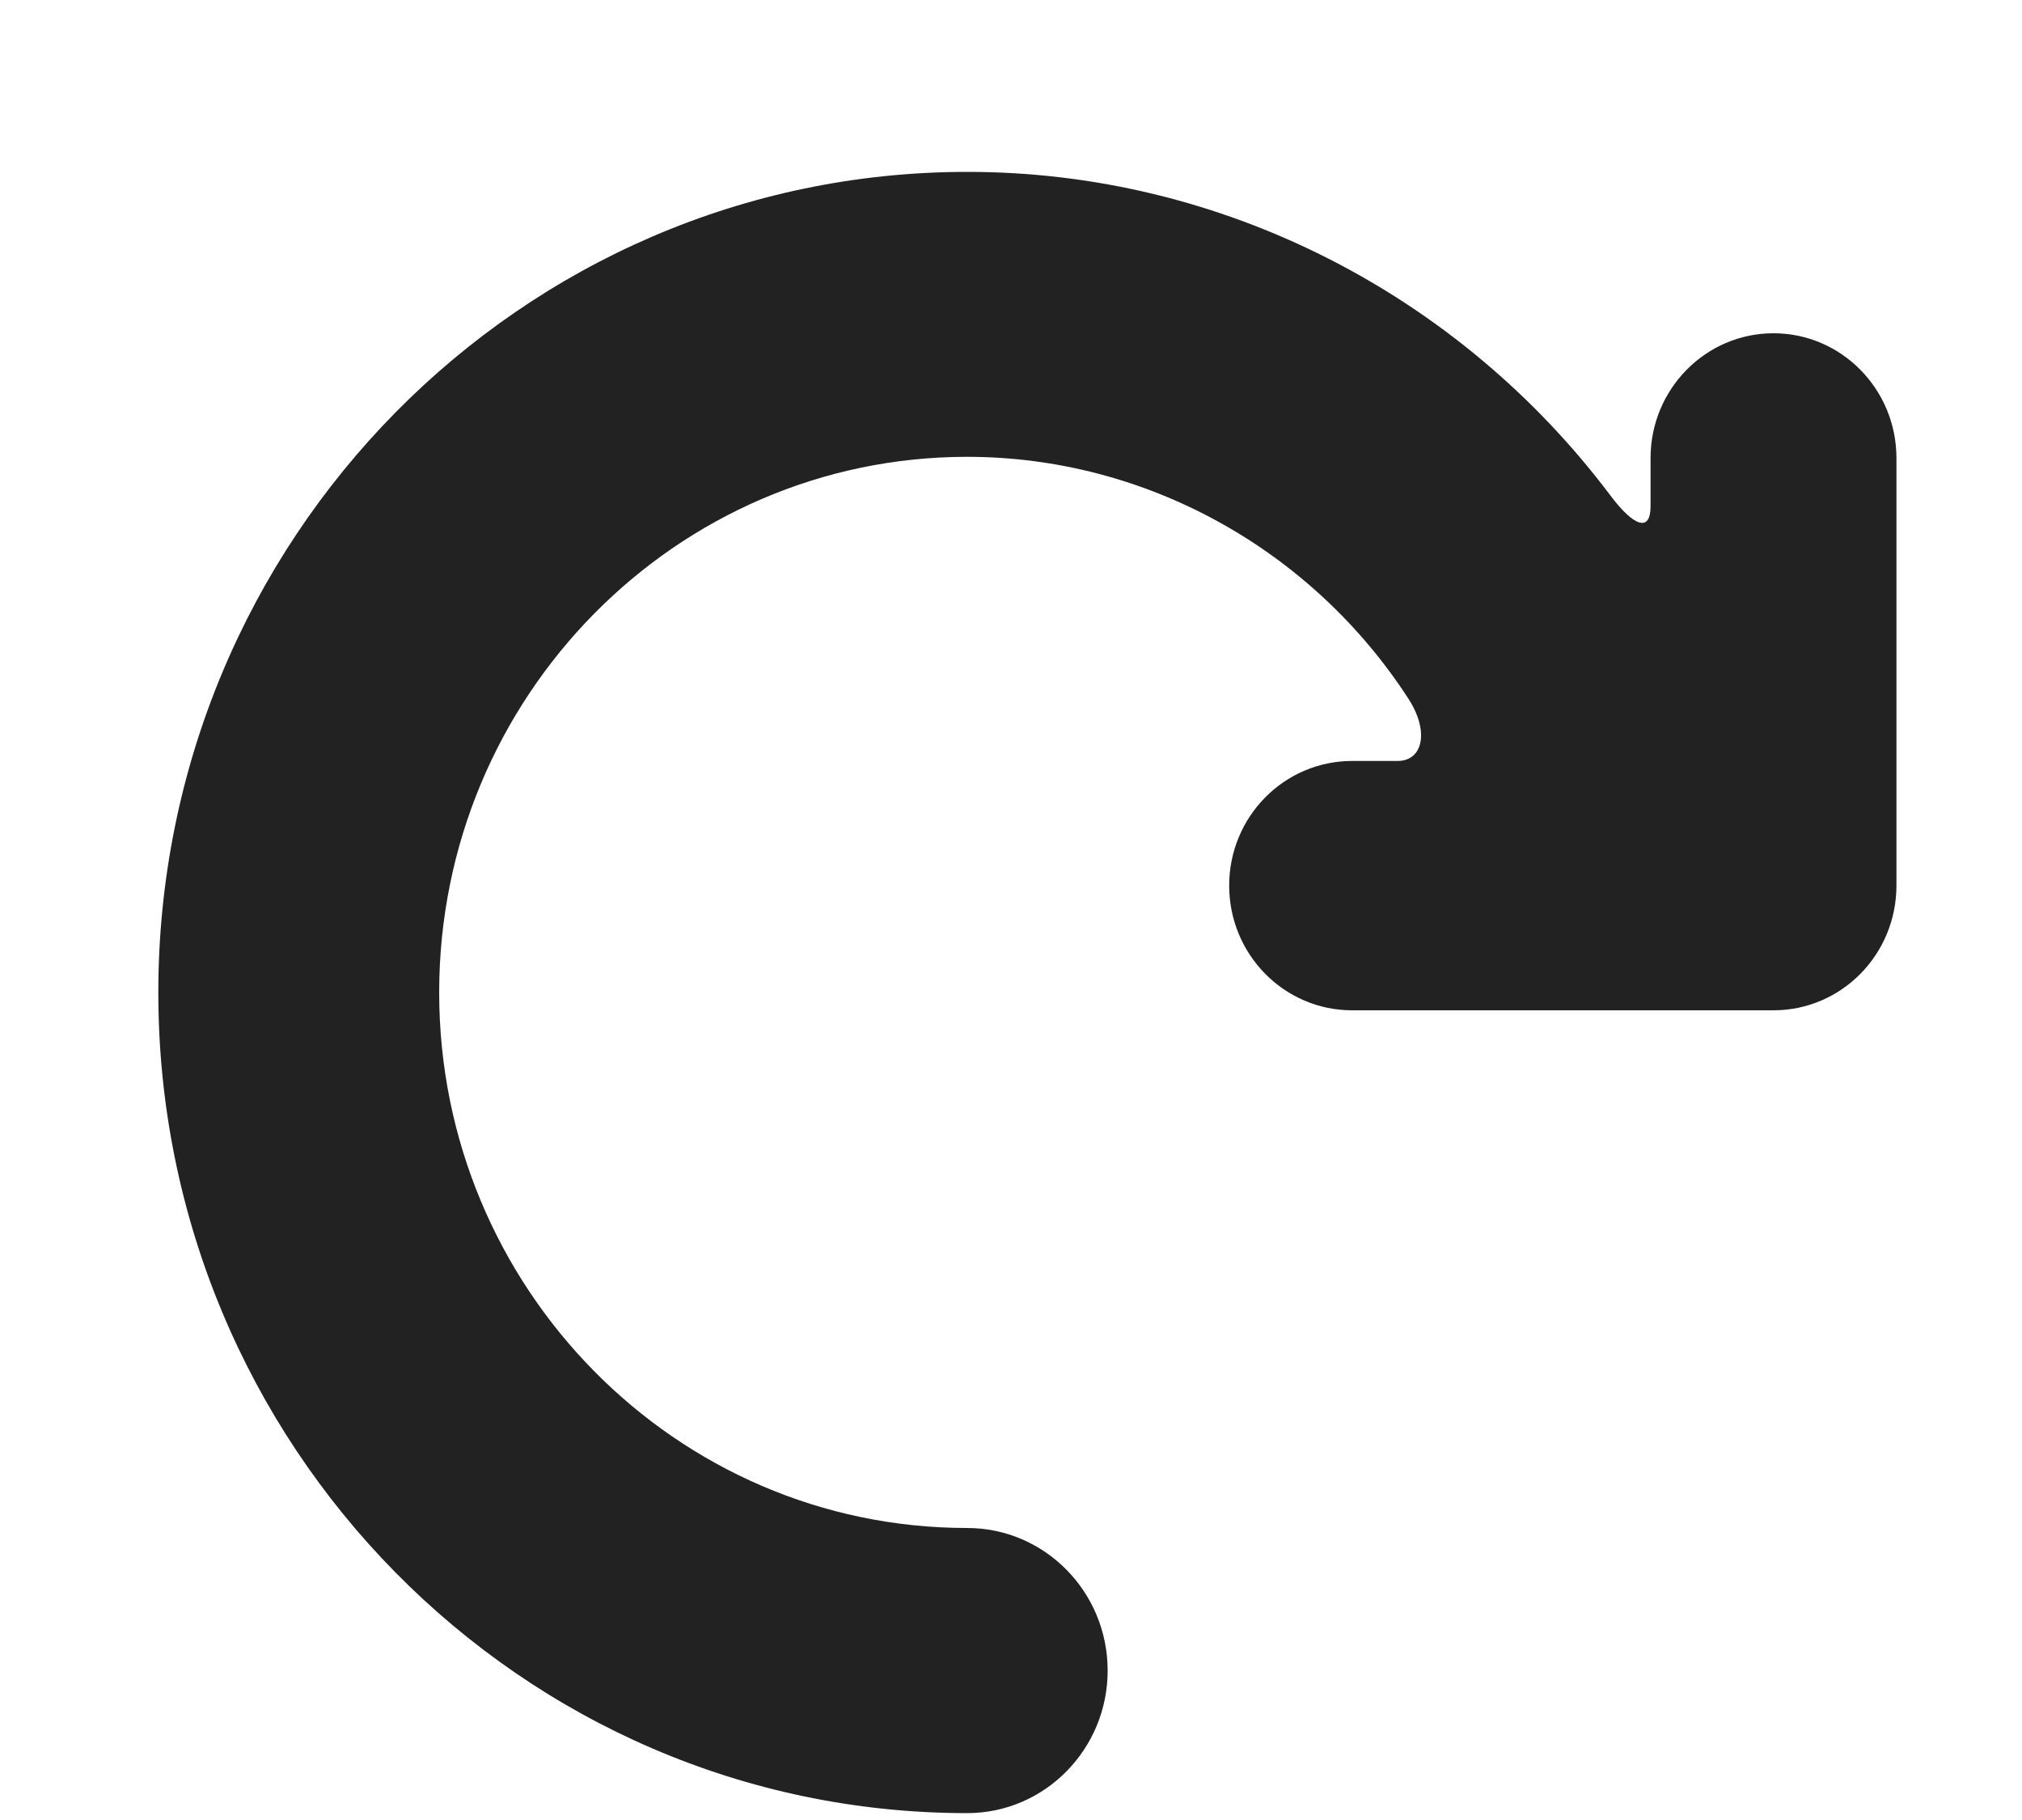
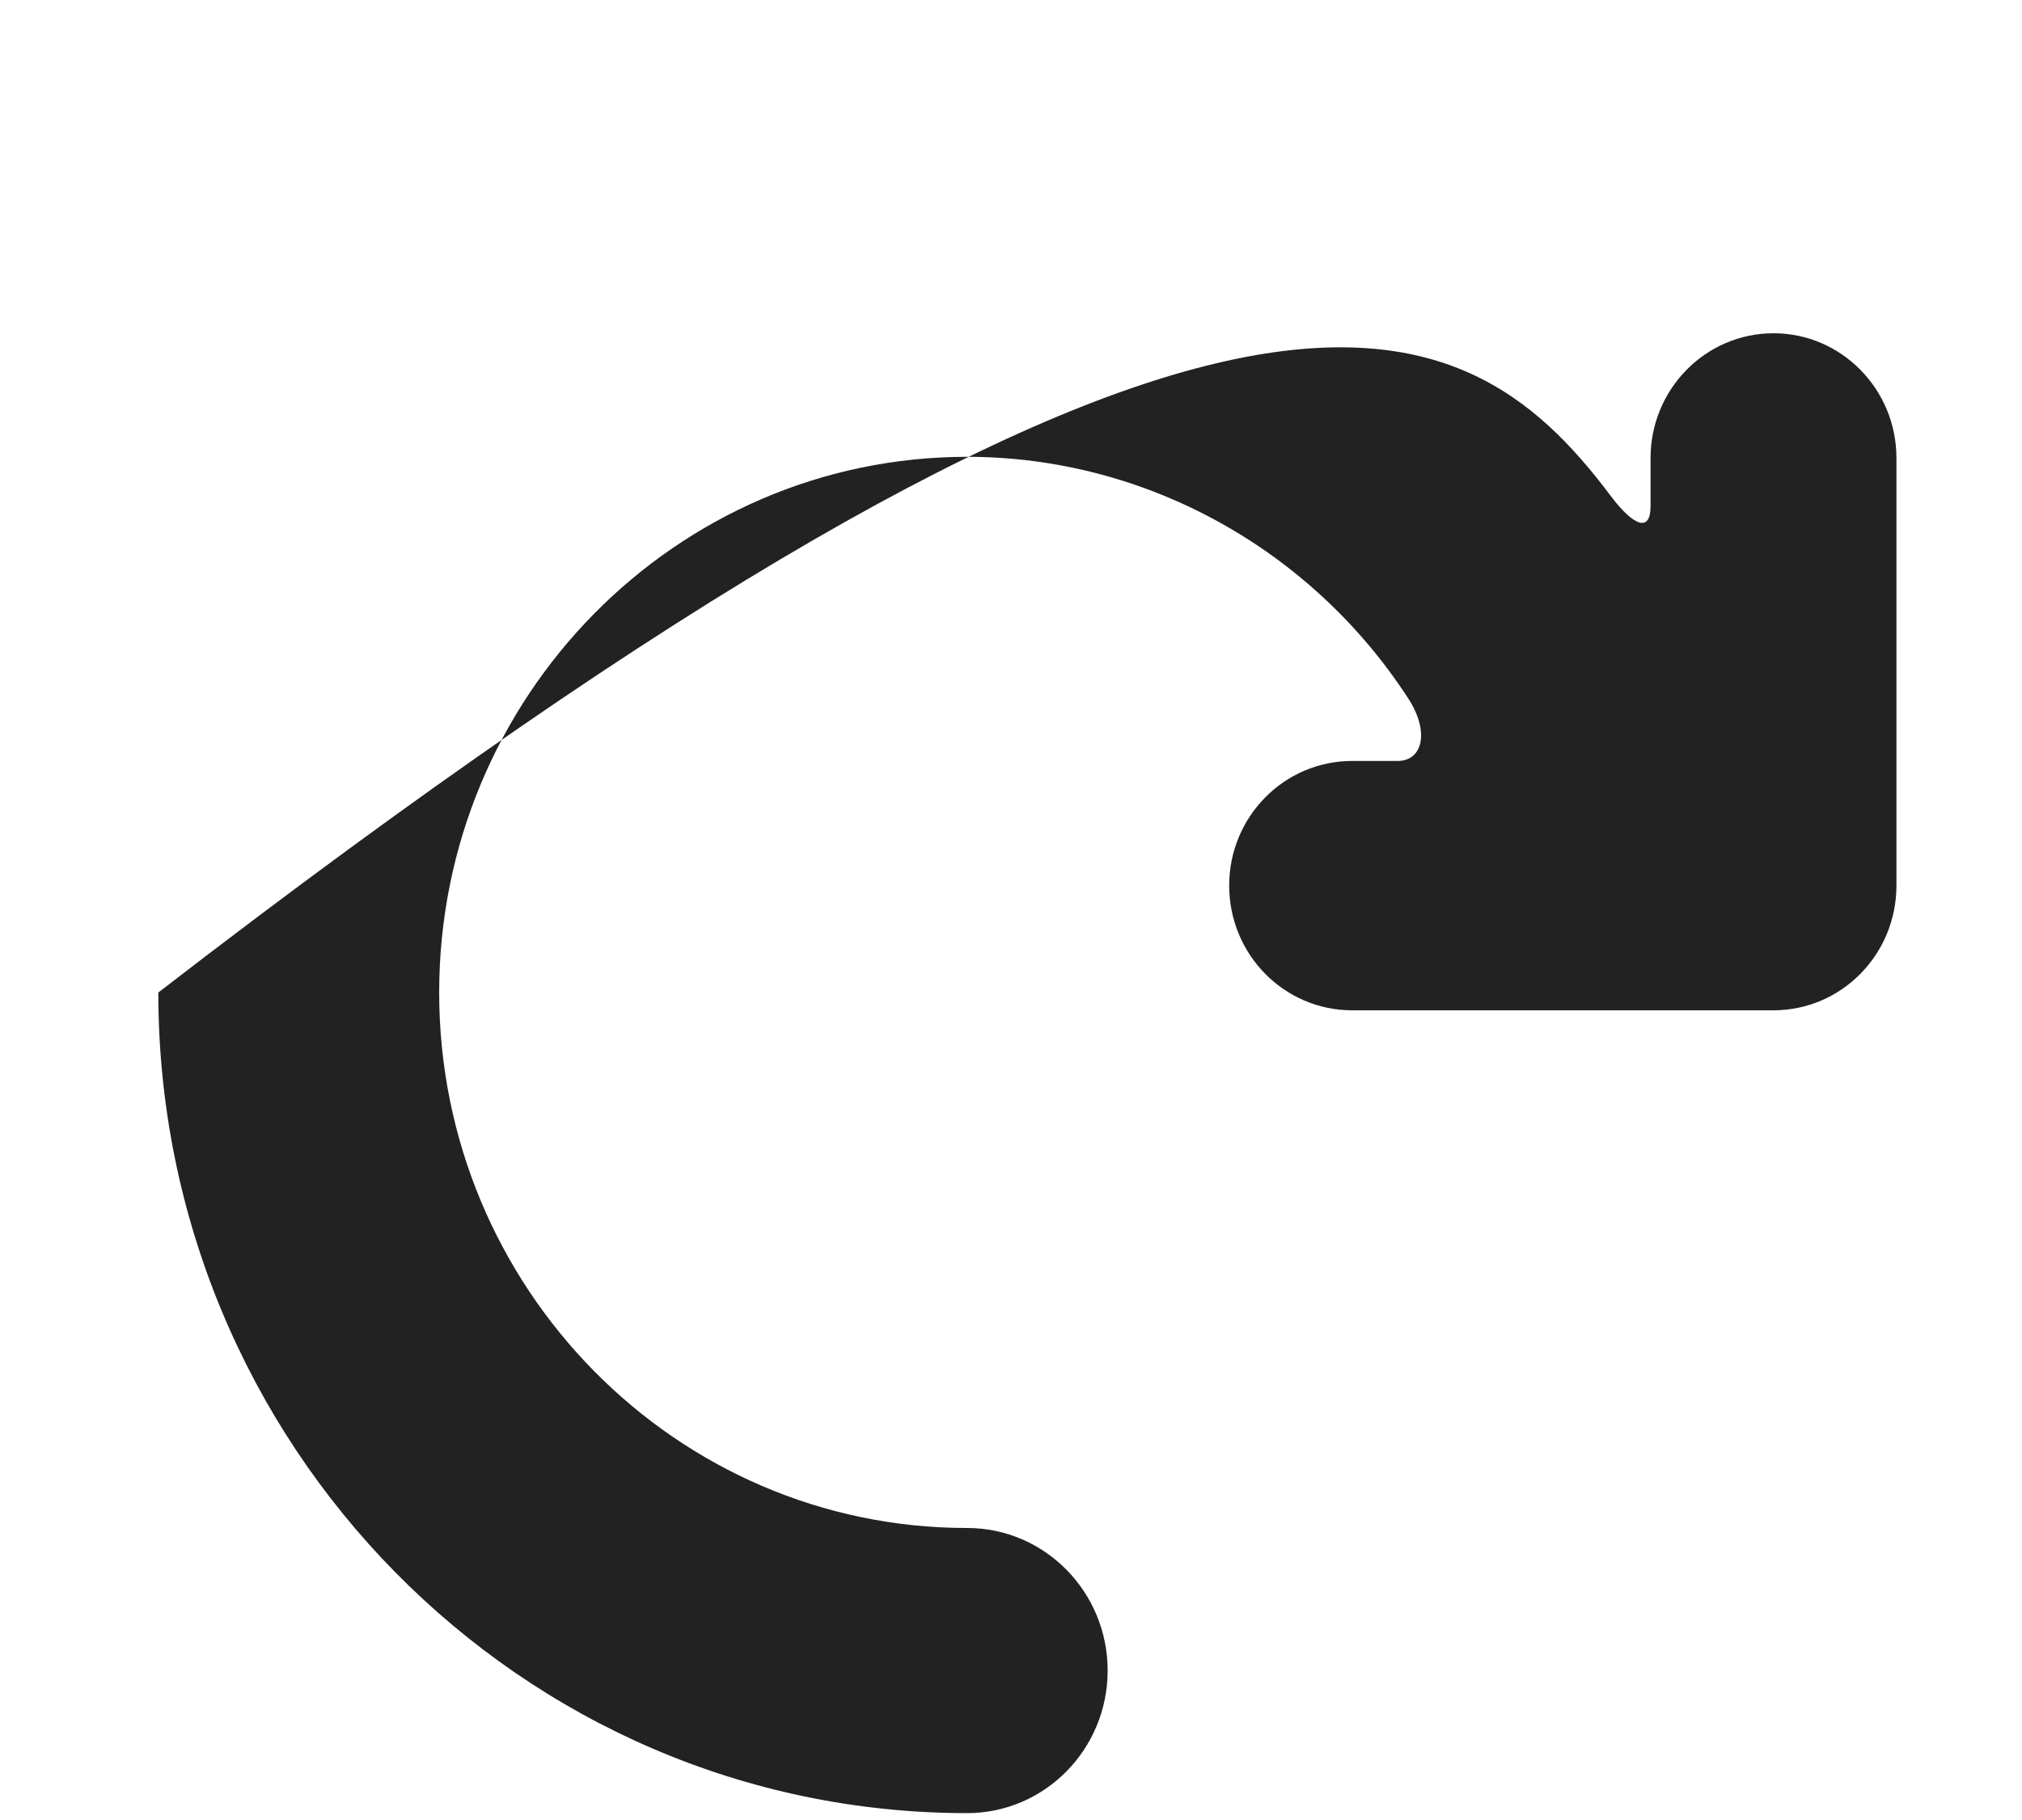
<svg xmlns="http://www.w3.org/2000/svg" fill="#222" height="9" viewBox="0 0 10 9" width="10">
-   <path d="M7.965 2.451C8.081 2.605 8.163 2.633 8.163 2.503L8.163 2.265C8.163 1.925 8.435 1.648 8.771 1.648C9.107 1.648 9.379 1.925 9.379 2.265L9.379 4.379C9.379 4.72 9.107 4.996 8.771 4.996L6.687 4.996C6.351 4.996 6.079 4.72 6.079 4.379C6.079 4.039 6.351 3.763 6.687 3.763C6.687 3.763 6.788 3.763 6.912 3.763C7.036 3.763 7.071 3.619 6.966 3.456C6.488 2.718 5.668 2.259 4.783 2.259C3.343 2.259 2.172 3.447 2.172 4.908C2.172 6.368 3.343 7.556 4.783 7.556C5.167 7.556 5.478 7.872 5.478 8.261C5.478 8.65 5.167 8.966 4.783 8.966C2.577 8.966 0.783 7.145 0.783 4.908C0.783 2.67 2.577 0.85 4.783 0.85C6.044 0.849 7.218 1.457 7.965 2.451Z" />
+   <path d="M7.965 2.451C8.081 2.605 8.163 2.633 8.163 2.503L8.163 2.265C8.163 1.925 8.435 1.648 8.771 1.648C9.107 1.648 9.379 1.925 9.379 2.265L9.379 4.379C9.379 4.72 9.107 4.996 8.771 4.996L6.687 4.996C6.351 4.996 6.079 4.72 6.079 4.379C6.079 4.039 6.351 3.763 6.687 3.763C6.687 3.763 6.788 3.763 6.912 3.763C7.036 3.763 7.071 3.619 6.966 3.456C6.488 2.718 5.668 2.259 4.783 2.259C3.343 2.259 2.172 3.447 2.172 4.908C2.172 6.368 3.343 7.556 4.783 7.556C5.167 7.556 5.478 7.872 5.478 8.261C5.478 8.65 5.167 8.966 4.783 8.966C2.577 8.966 0.783 7.145 0.783 4.908C6.044 0.849 7.218 1.457 7.965 2.451Z" />
</svg>